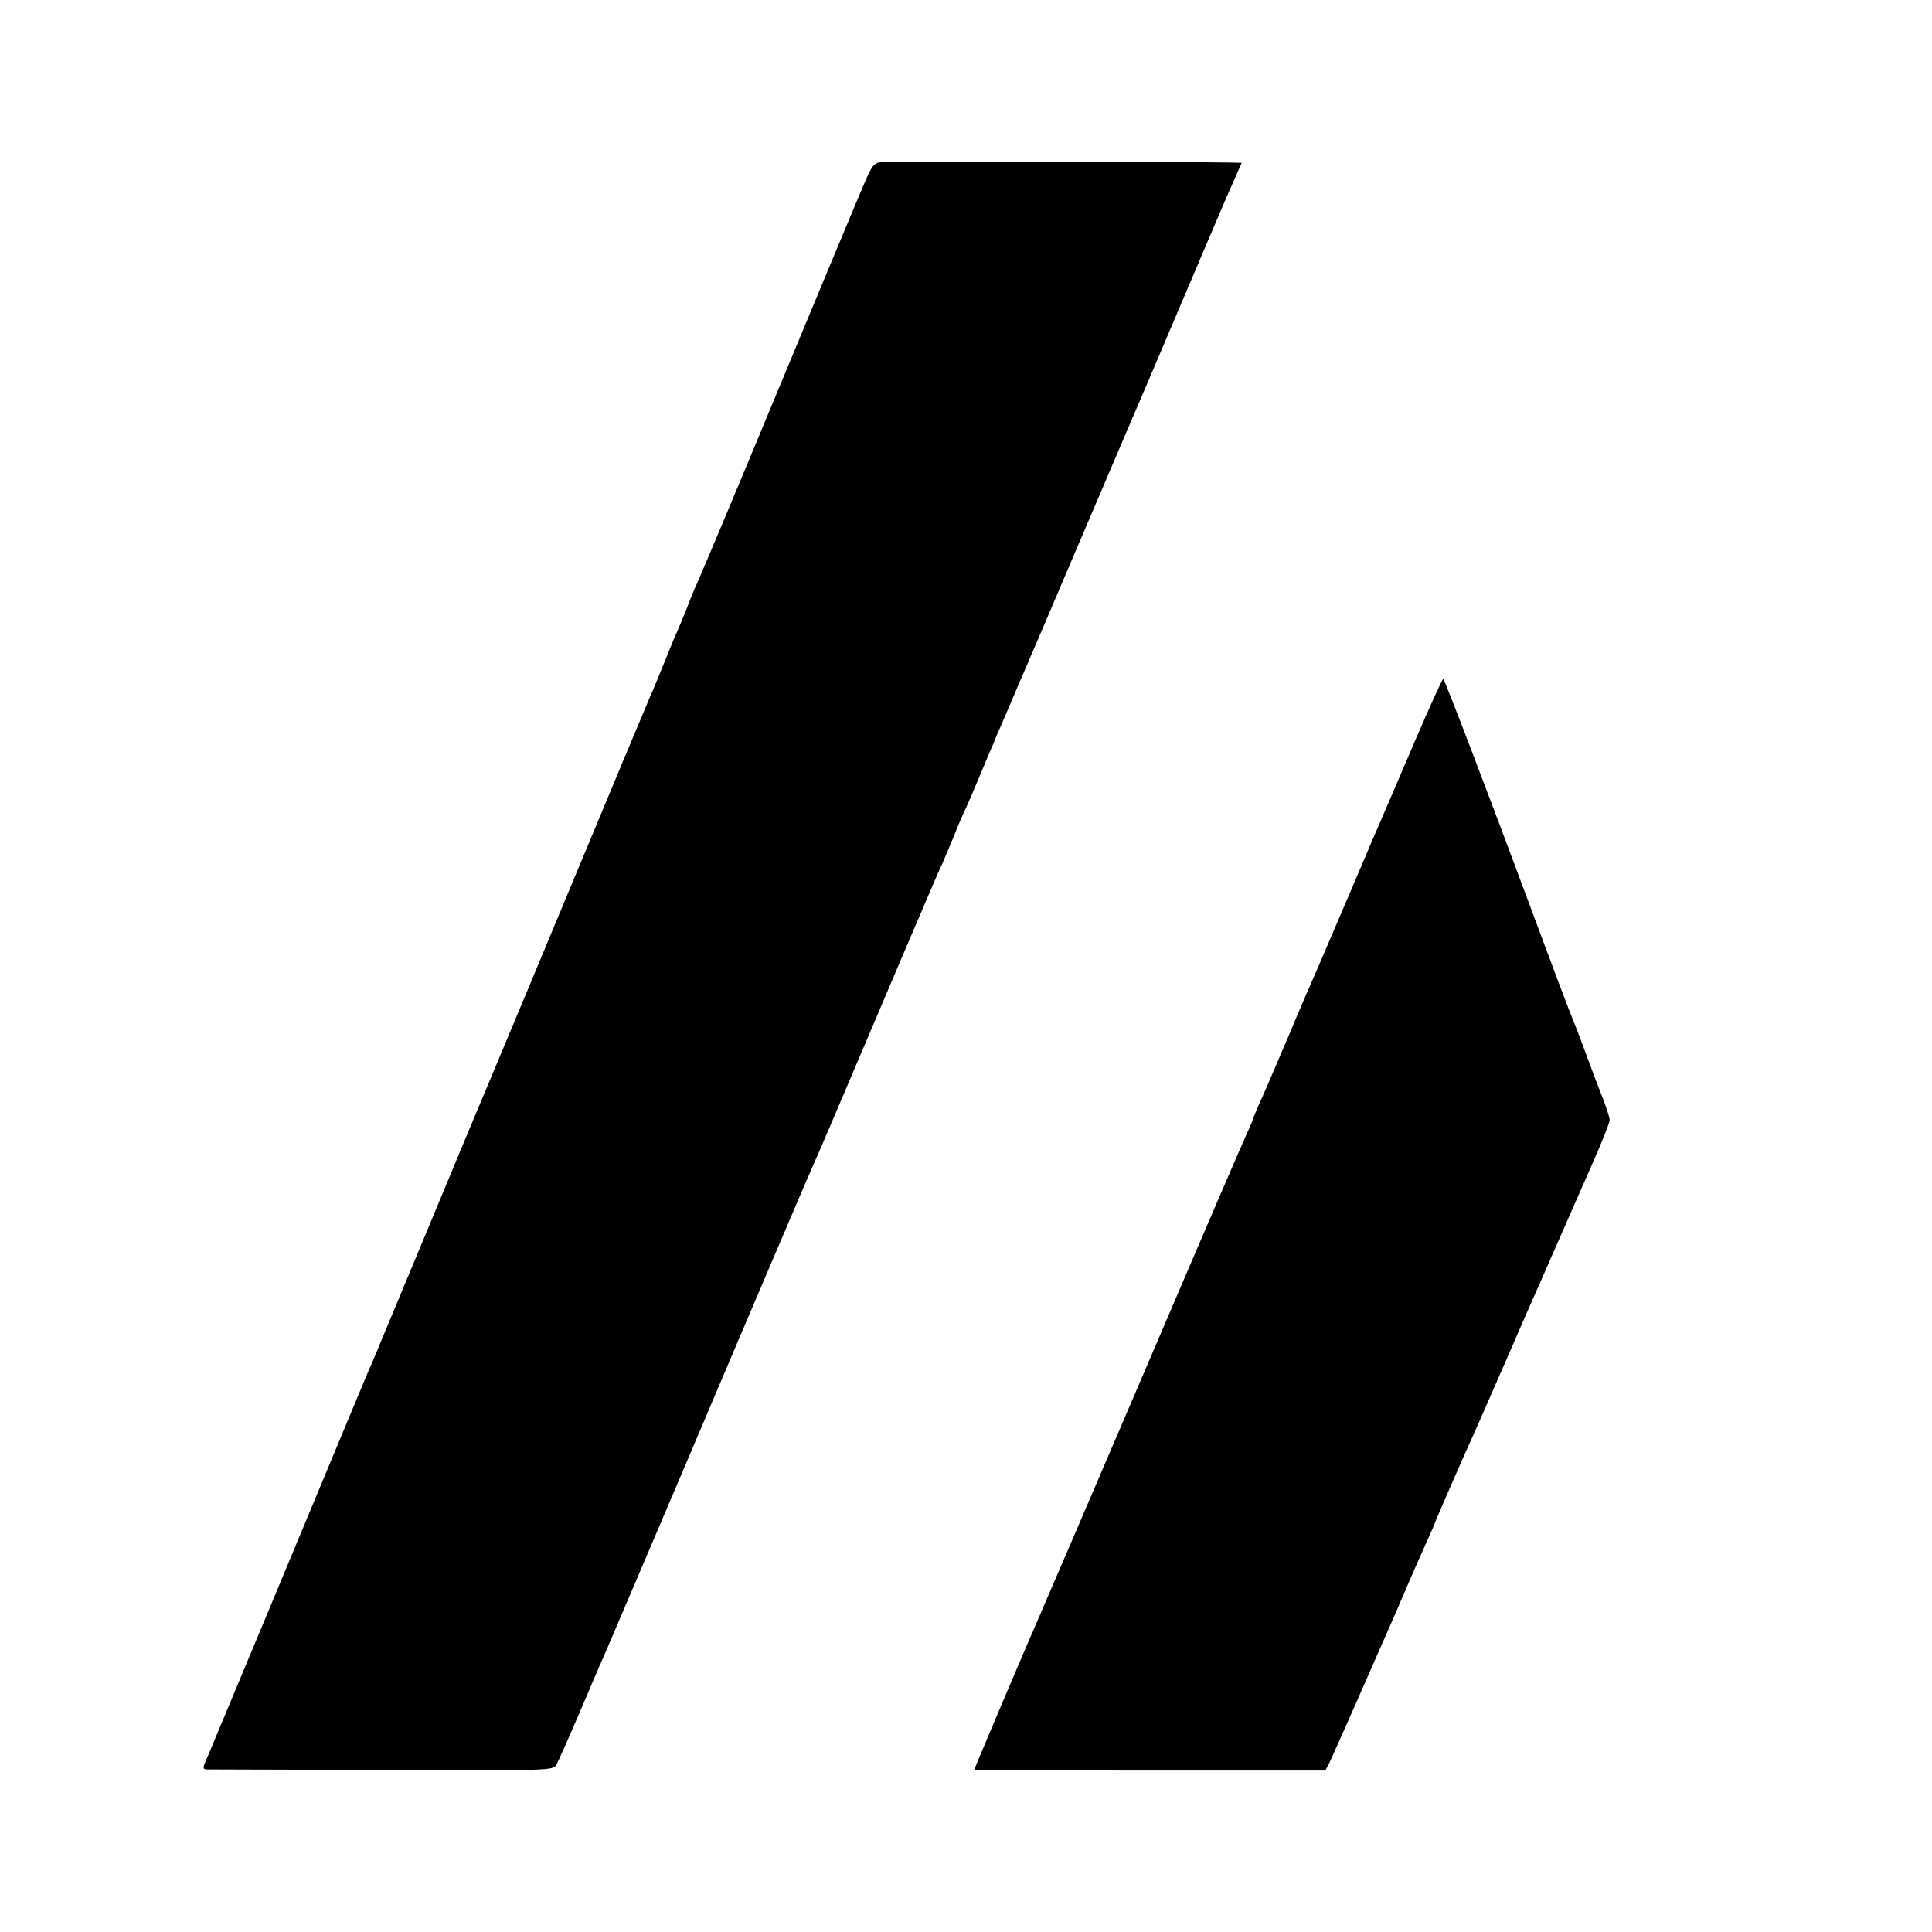
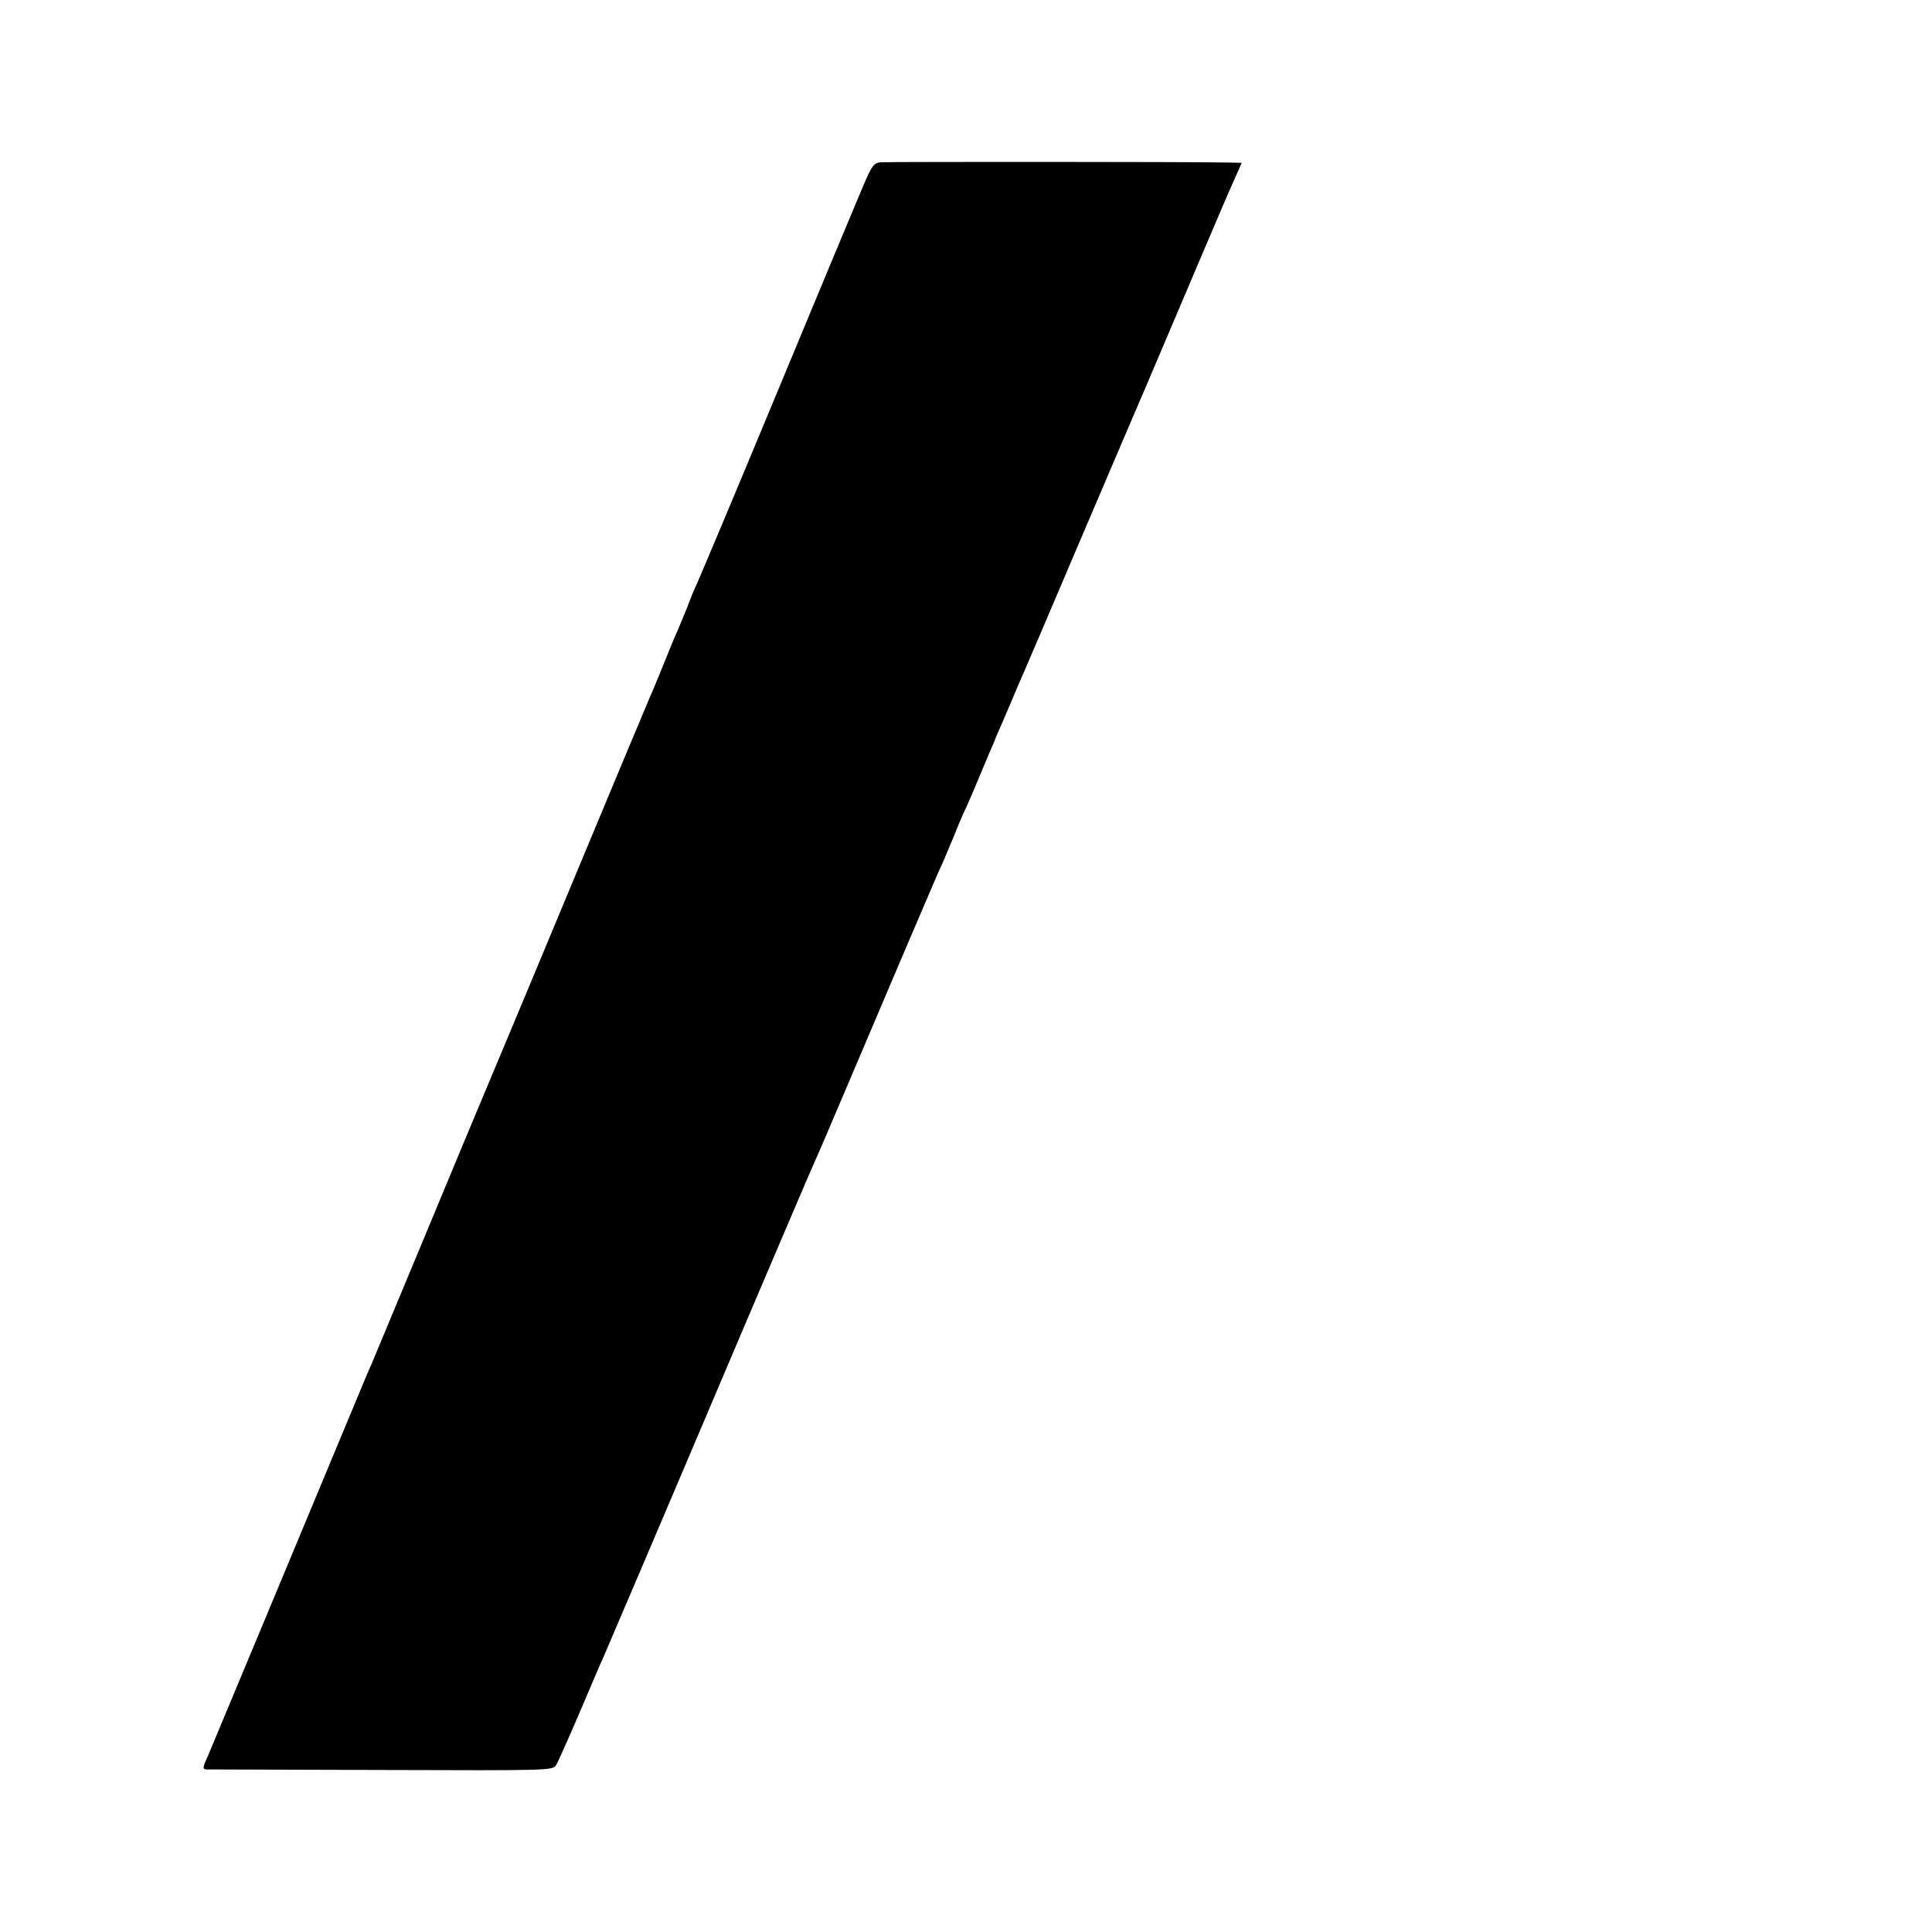
<svg xmlns="http://www.w3.org/2000/svg" version="1.0" width="700pt" height="700pt" viewBox="0 0 700 700" preserveAspectRatio="xMidYMid meet">
  <g transform="translate(0,700) scale(0.1,-0.1)" fill="#000000" stroke="none">
    <path d="M3189 6412 c-23 -3 -31 -14 -59 -80 -18 -42 -38 -90 -45 -107 -7 -16 -133 -318 -279 -670 -146 -352 -273 -653 -281 -670 -8 -16 -24 -55 -35 -85 -12 -30 -28 -68 -35 -85 -8 -16 -30 -70 -50 -120 -20 -49 -42 -103 -50 -120 -7 -16 -145 -345 -305 -730 -160 -385 -298 -713 -305 -730 -7 -16 -97 -232 -200 -480 -103 -247 -193 -463 -200 -480 -8 -16 -31 -73 -53 -125 -189 -455 -519 -1245 -537 -1288 -21 -46 -22 -52 -7 -53 9 0 296 -1 636 -2 609 -2 619 -2 631 18 7 11 45 97 85 190 40 94 78 184 86 200 15 35 186 434 513 1205 128 300 239 561 248 580 31 69 44 101 233 545 105 248 199 466 207 485 8 19 21 49 29 65 7 17 25 59 40 95 14 36 34 83 45 105 10 22 30 69 45 105 15 36 34 81 42 100 9 19 16 37 17 40 1 3 8 21 17 40 8 19 28 64 43 100 15 36 35 83 45 105 10 22 95 222 190 445 95 223 181 423 190 445 10 22 82 191 160 375 78 184 166 390 195 458 l54 122 -42 1 c-133 3 -1246 3 -1268 1z" />
-     <path d="M5130 4323 c-51 -120 -103 -240 -115 -268 -12 -27 -68 -158 -124 -290 -56 -132 -111 -258 -120 -280 -10 -22 -58 -132 -105 -245 -48 -113 -96 -224 -107 -247 -10 -24 -19 -45 -19 -47 0 -3 -13 -33 -29 -68 -16 -35 -190 -439 -386 -898 -197 -459 -366 -853 -376 -875 -28 -63 -219 -513 -219 -517 0 -2 286 -3 636 -3 l636 0 13 25 c7 14 54 119 105 235 84 191 104 237 145 330 7 17 27 64 45 105 18 41 45 103 61 138 16 35 29 65 29 67 0 3 112 260 140 320 15 34 55 124 125 285 37 85 75 173 85 195 10 22 50 112 88 200 39 88 98 223 132 300 34 77 62 147 62 157 0 9 -12 45 -25 80 -14 34 -42 108 -62 163 -20 55 -41 109 -46 120 -8 18 -101 265 -153 406 -137 369 -312 829 -317 829 -3 0 -48 -98 -99 -217z" />
  </g>
</svg>